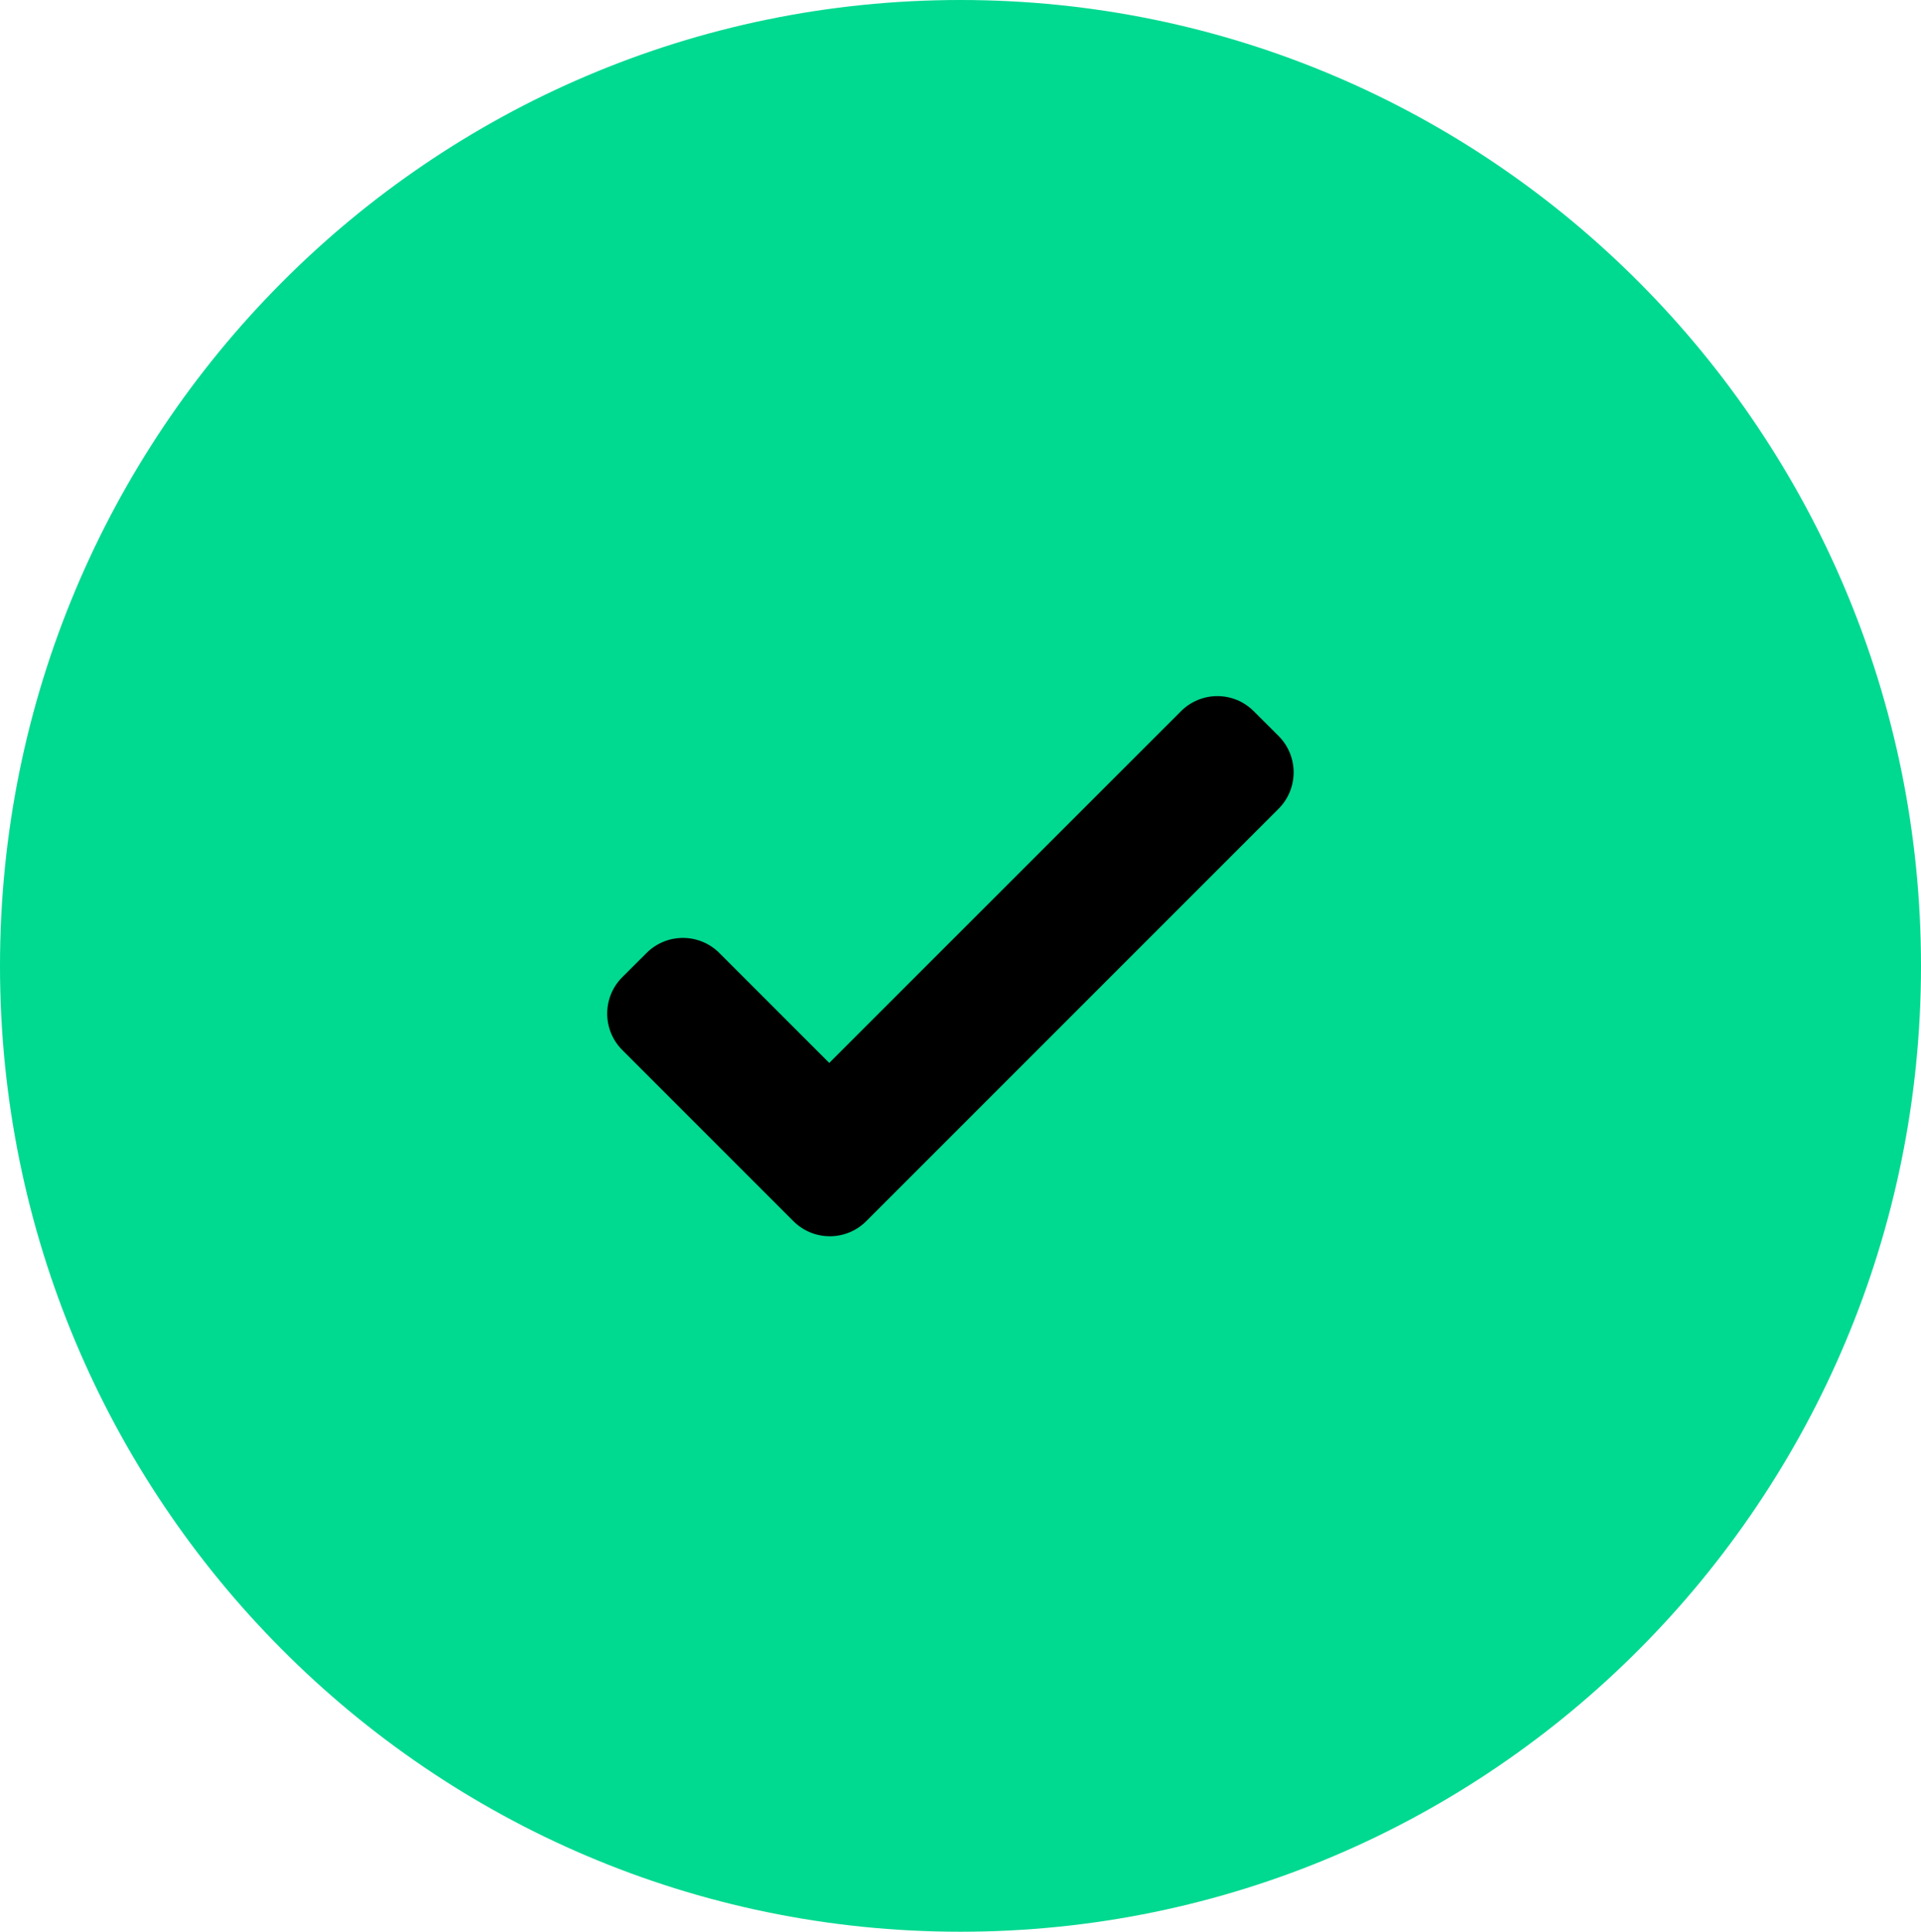
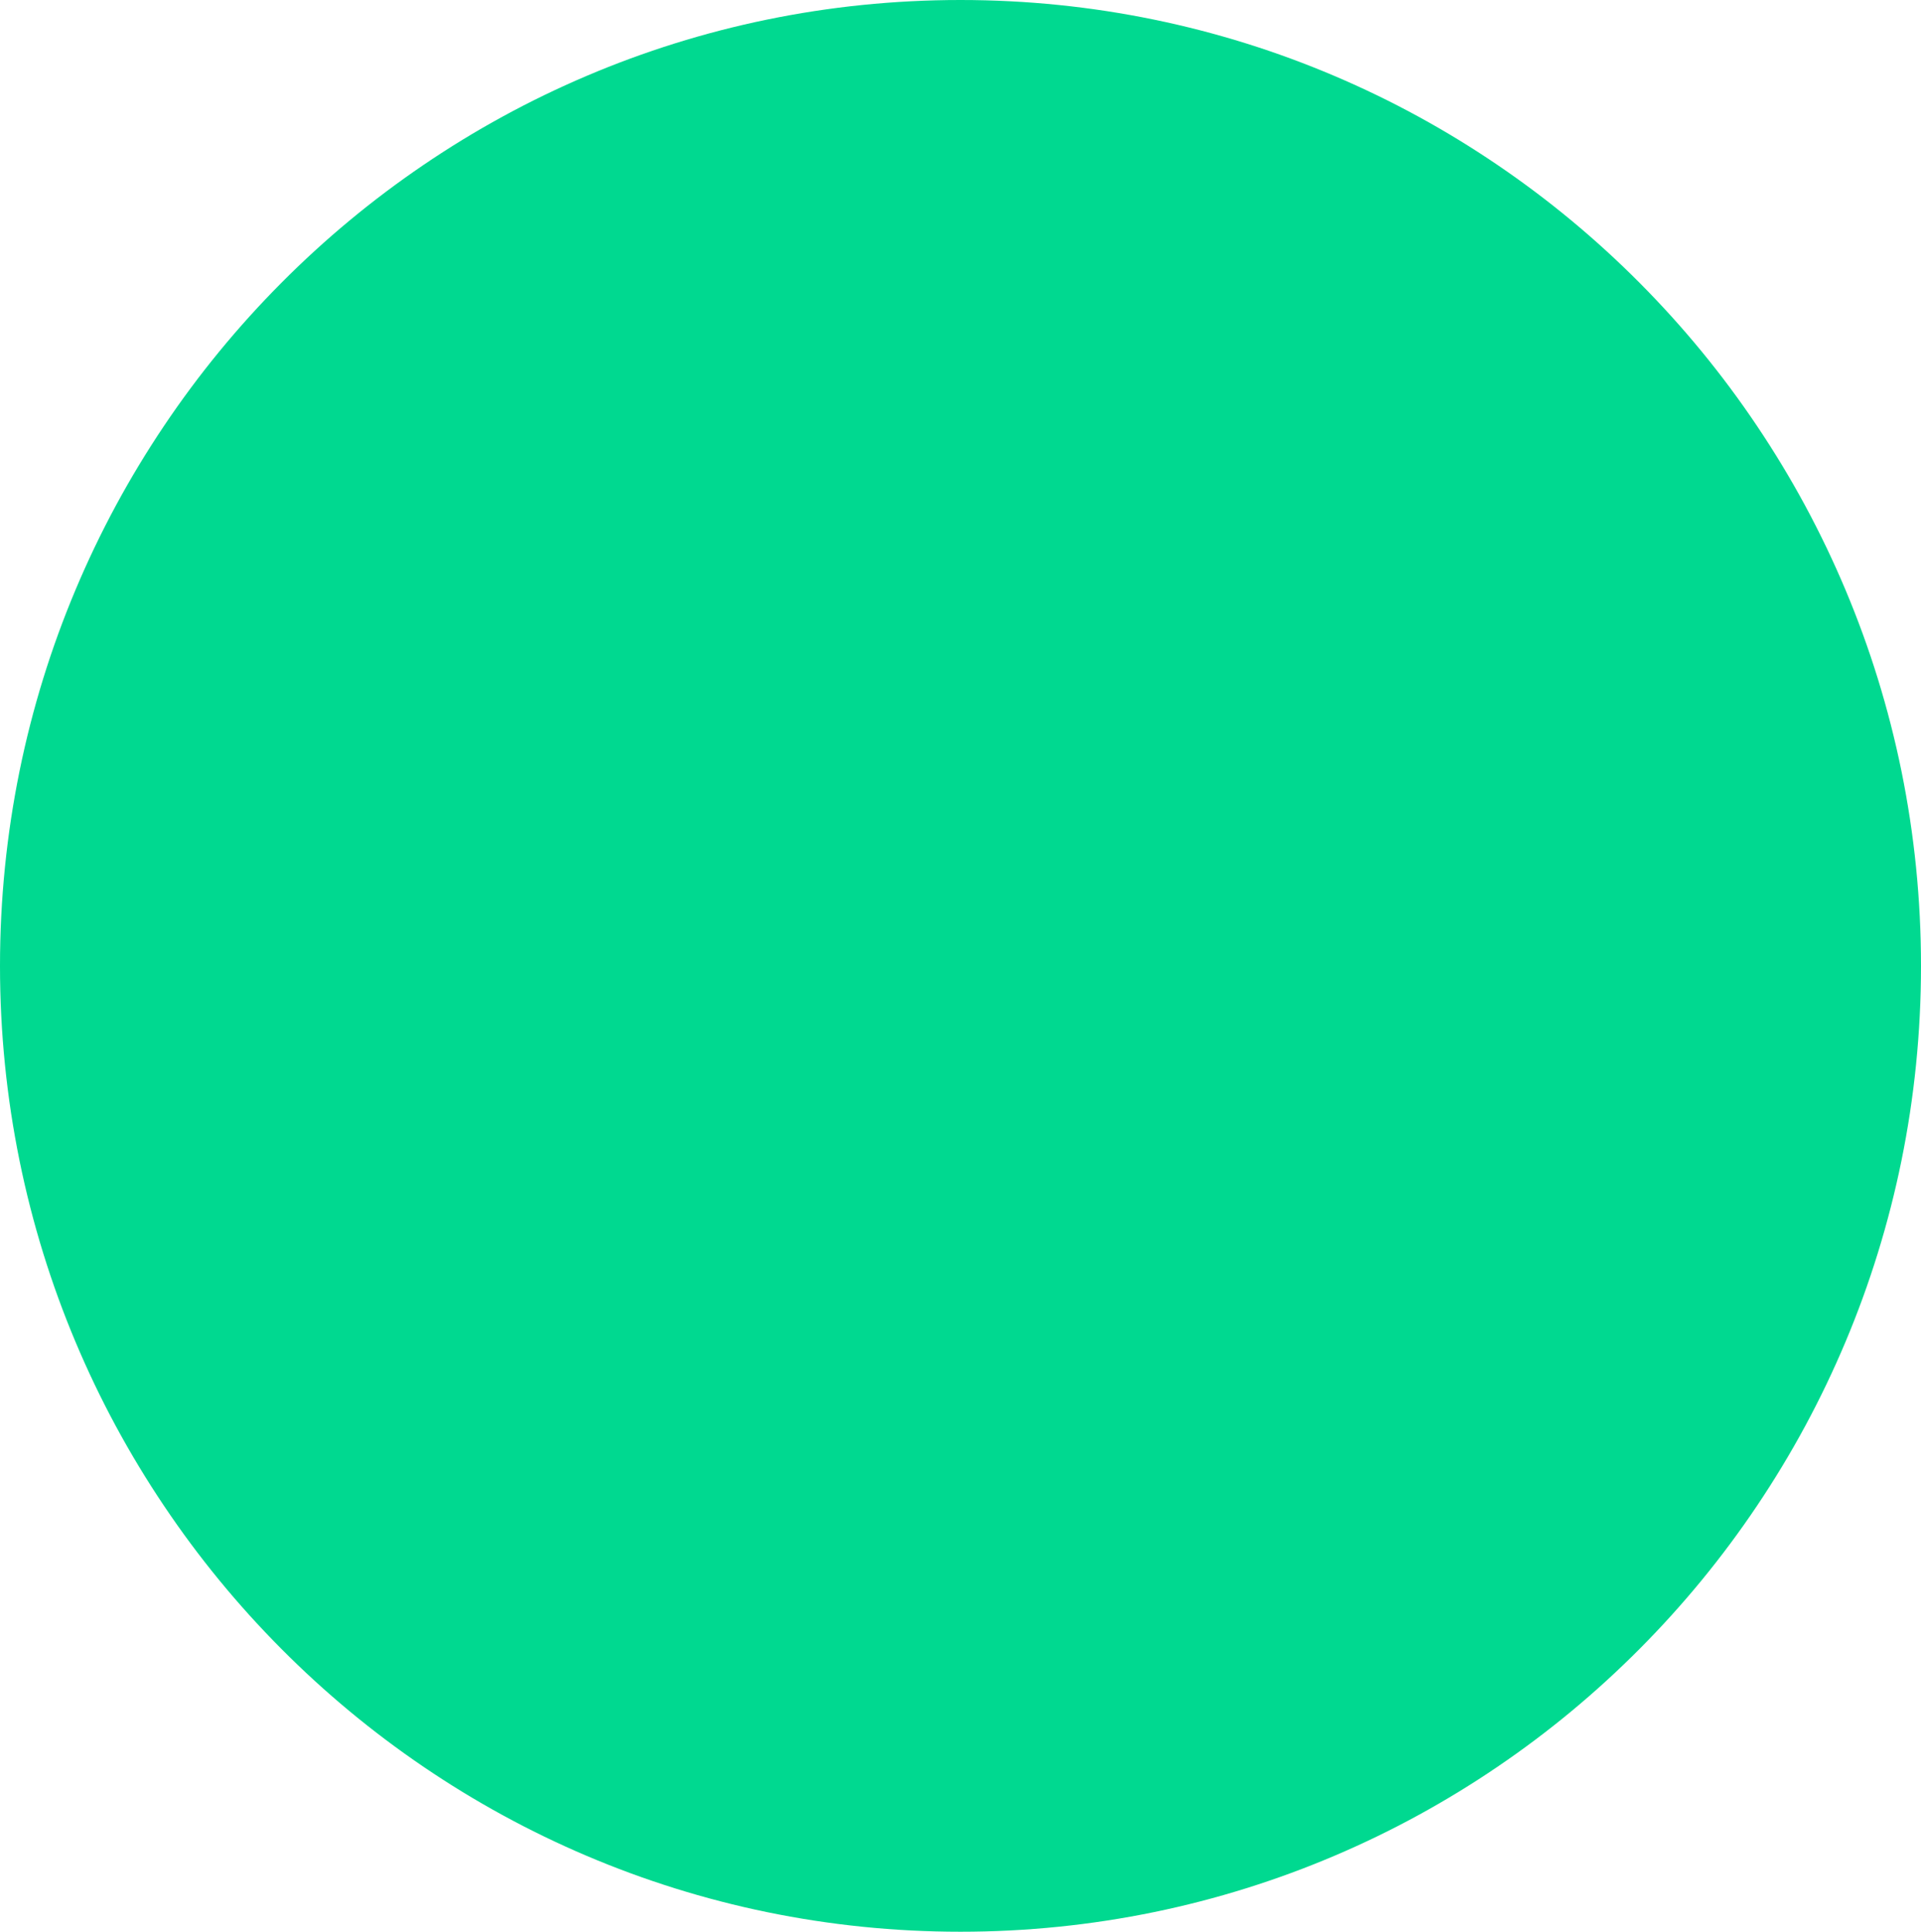
<svg xmlns="http://www.w3.org/2000/svg" viewBox="0 0 23.805 23.935">
  <g id="ss1300964639_1">
    <g id="ss1300964639_2">
      <g id="ss1300964639_3">
        <g id="ss1300964639_4">
          <path d="M 0 11.968 C 0 5.358 5.329 0 11.902 0 C 18.476 0 23.805 5.358 23.805 11.968 C 23.805 18.577 18.476 23.935 11.902 23.935 C 5.329 23.935 0 18.577 0 11.968 Z" fill="#00d990" />
-           <path d="M 8.012 11.808 C 8.261 11.559 8.665 11.559 8.914 11.808 L 10.276 13.17 L 14.635 8.812 C 14.884 8.563 15.287 8.563 15.536 8.812 L 15.844 9.119 C 16.093 9.368 16.093 9.772 15.844 10.021 L 10.734 15.131 C 10.485 15.38 10.081 15.38 9.832 15.131 L 7.711 13.01 C 7.462 12.761 7.462 12.357 7.711 12.108 Z" fill="hsl(0, 0%, 100%)" />
        </g>
      </g>
    </g>
  </g>
</svg>